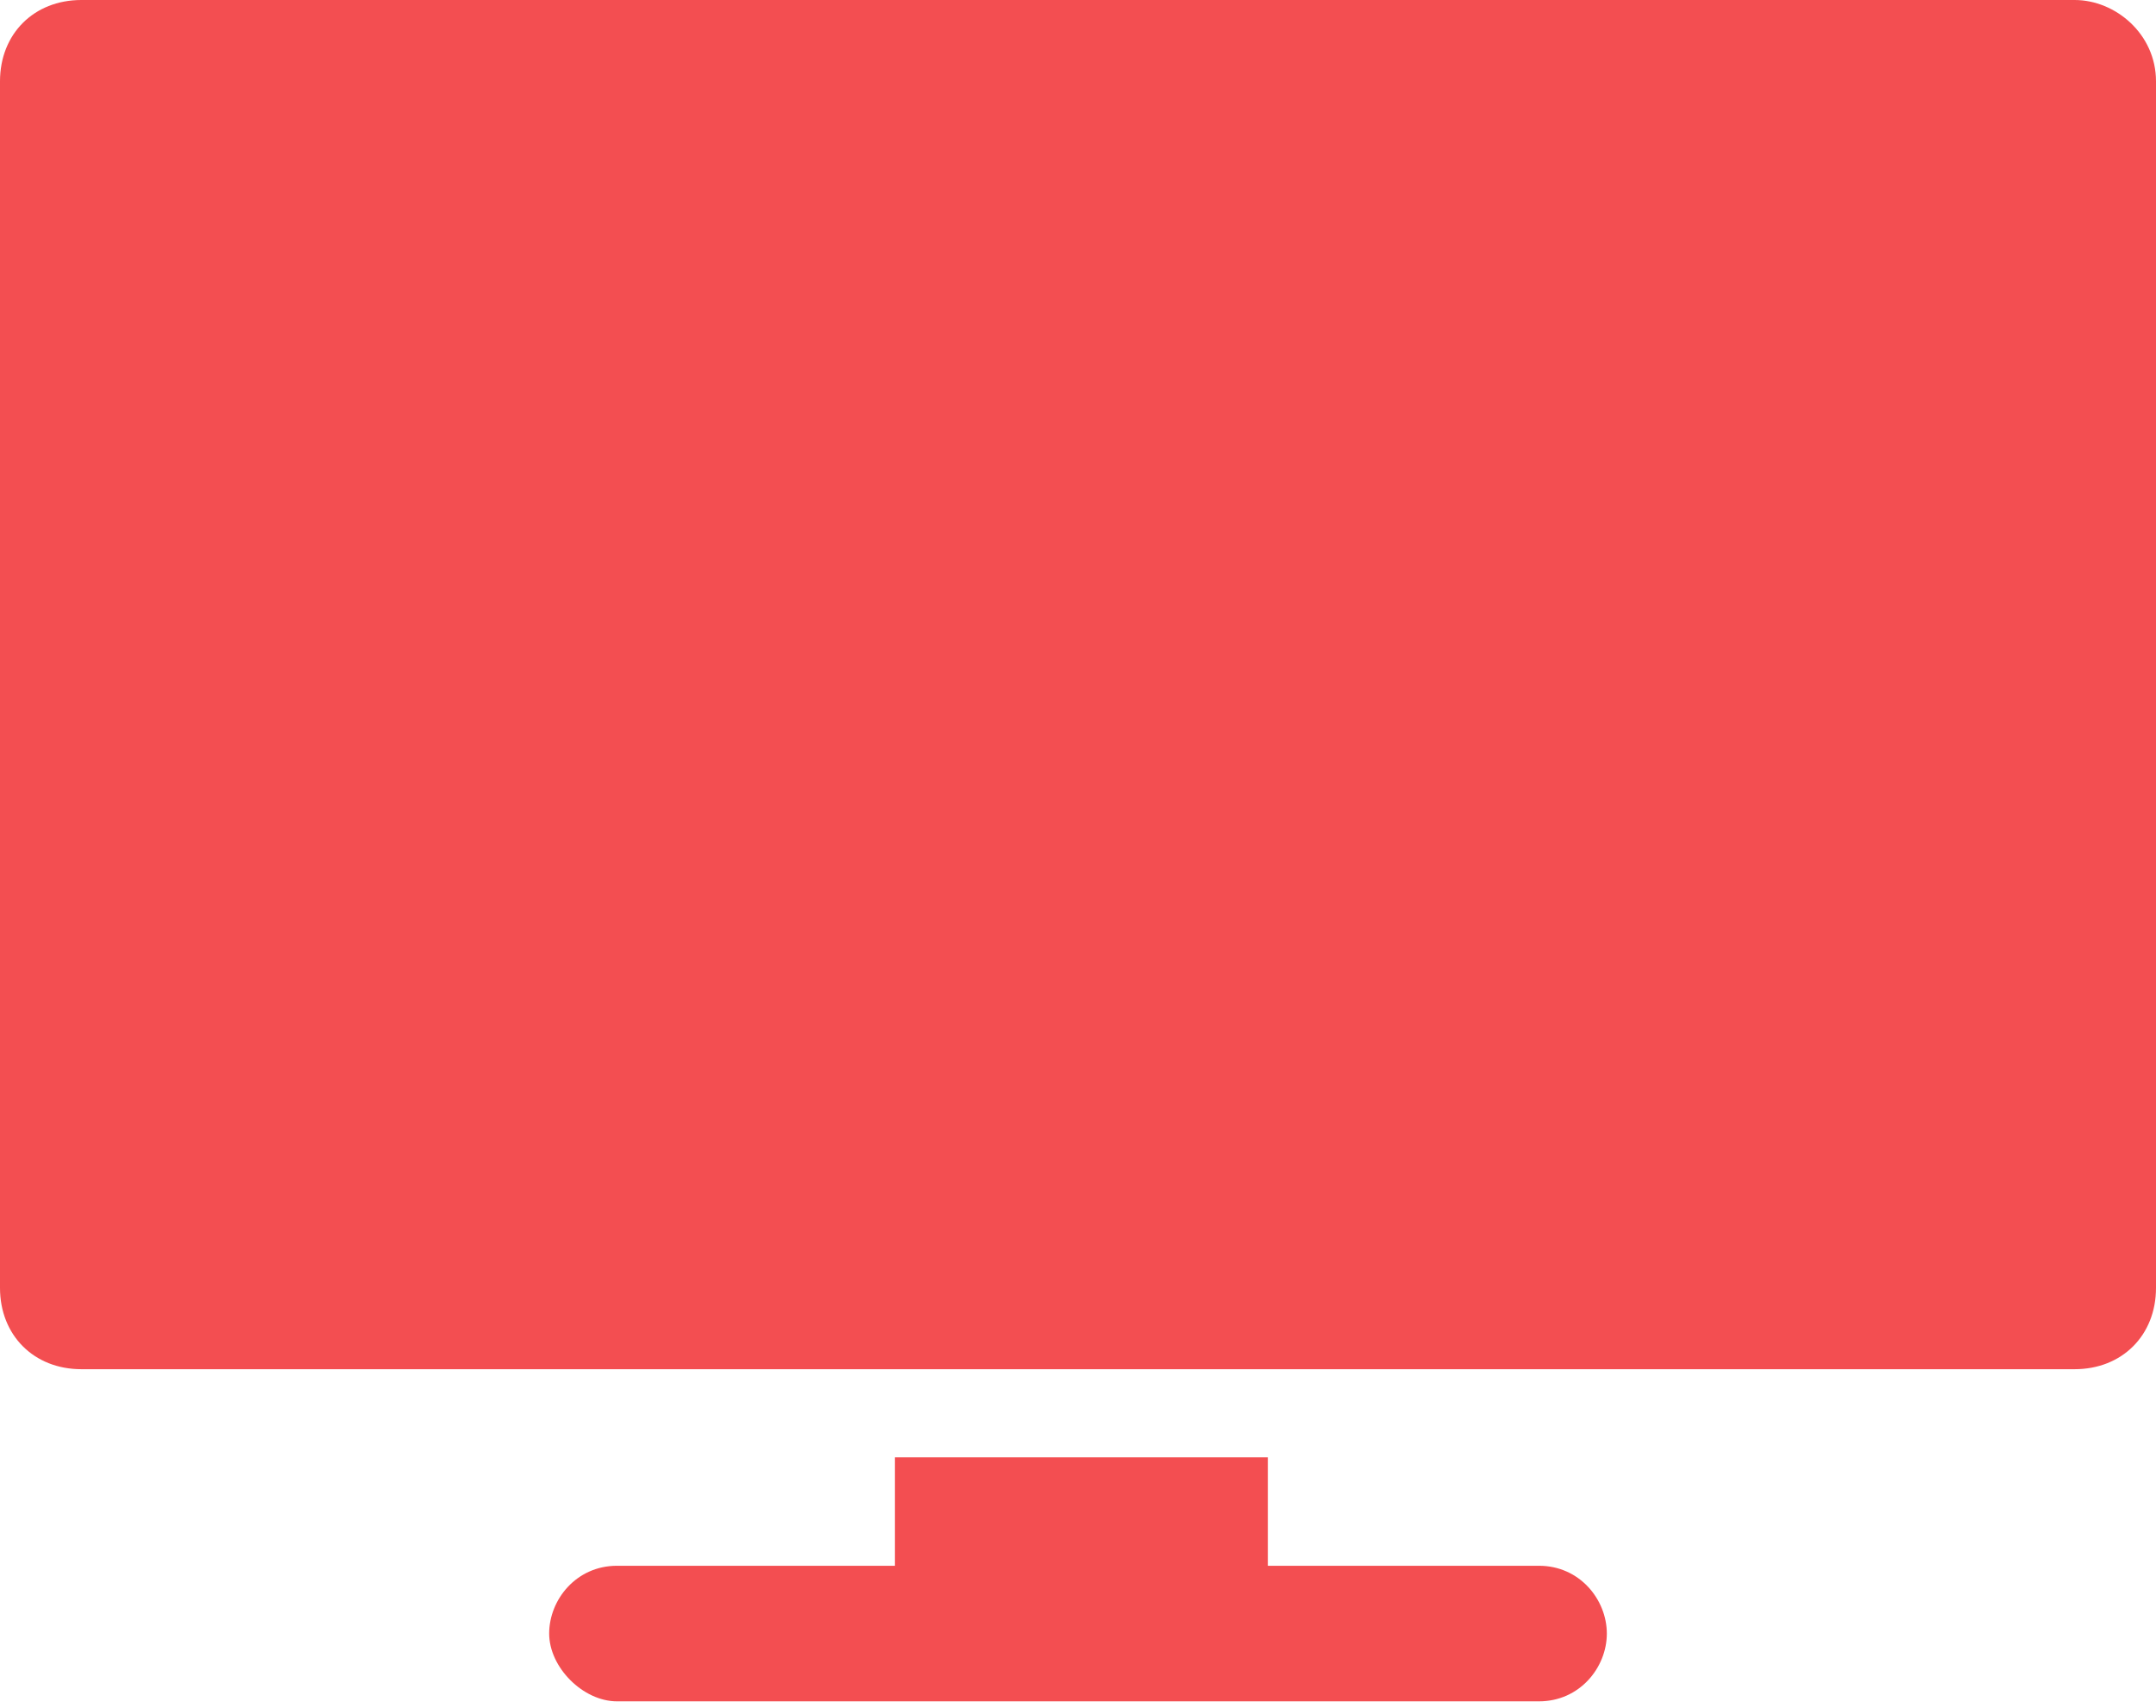
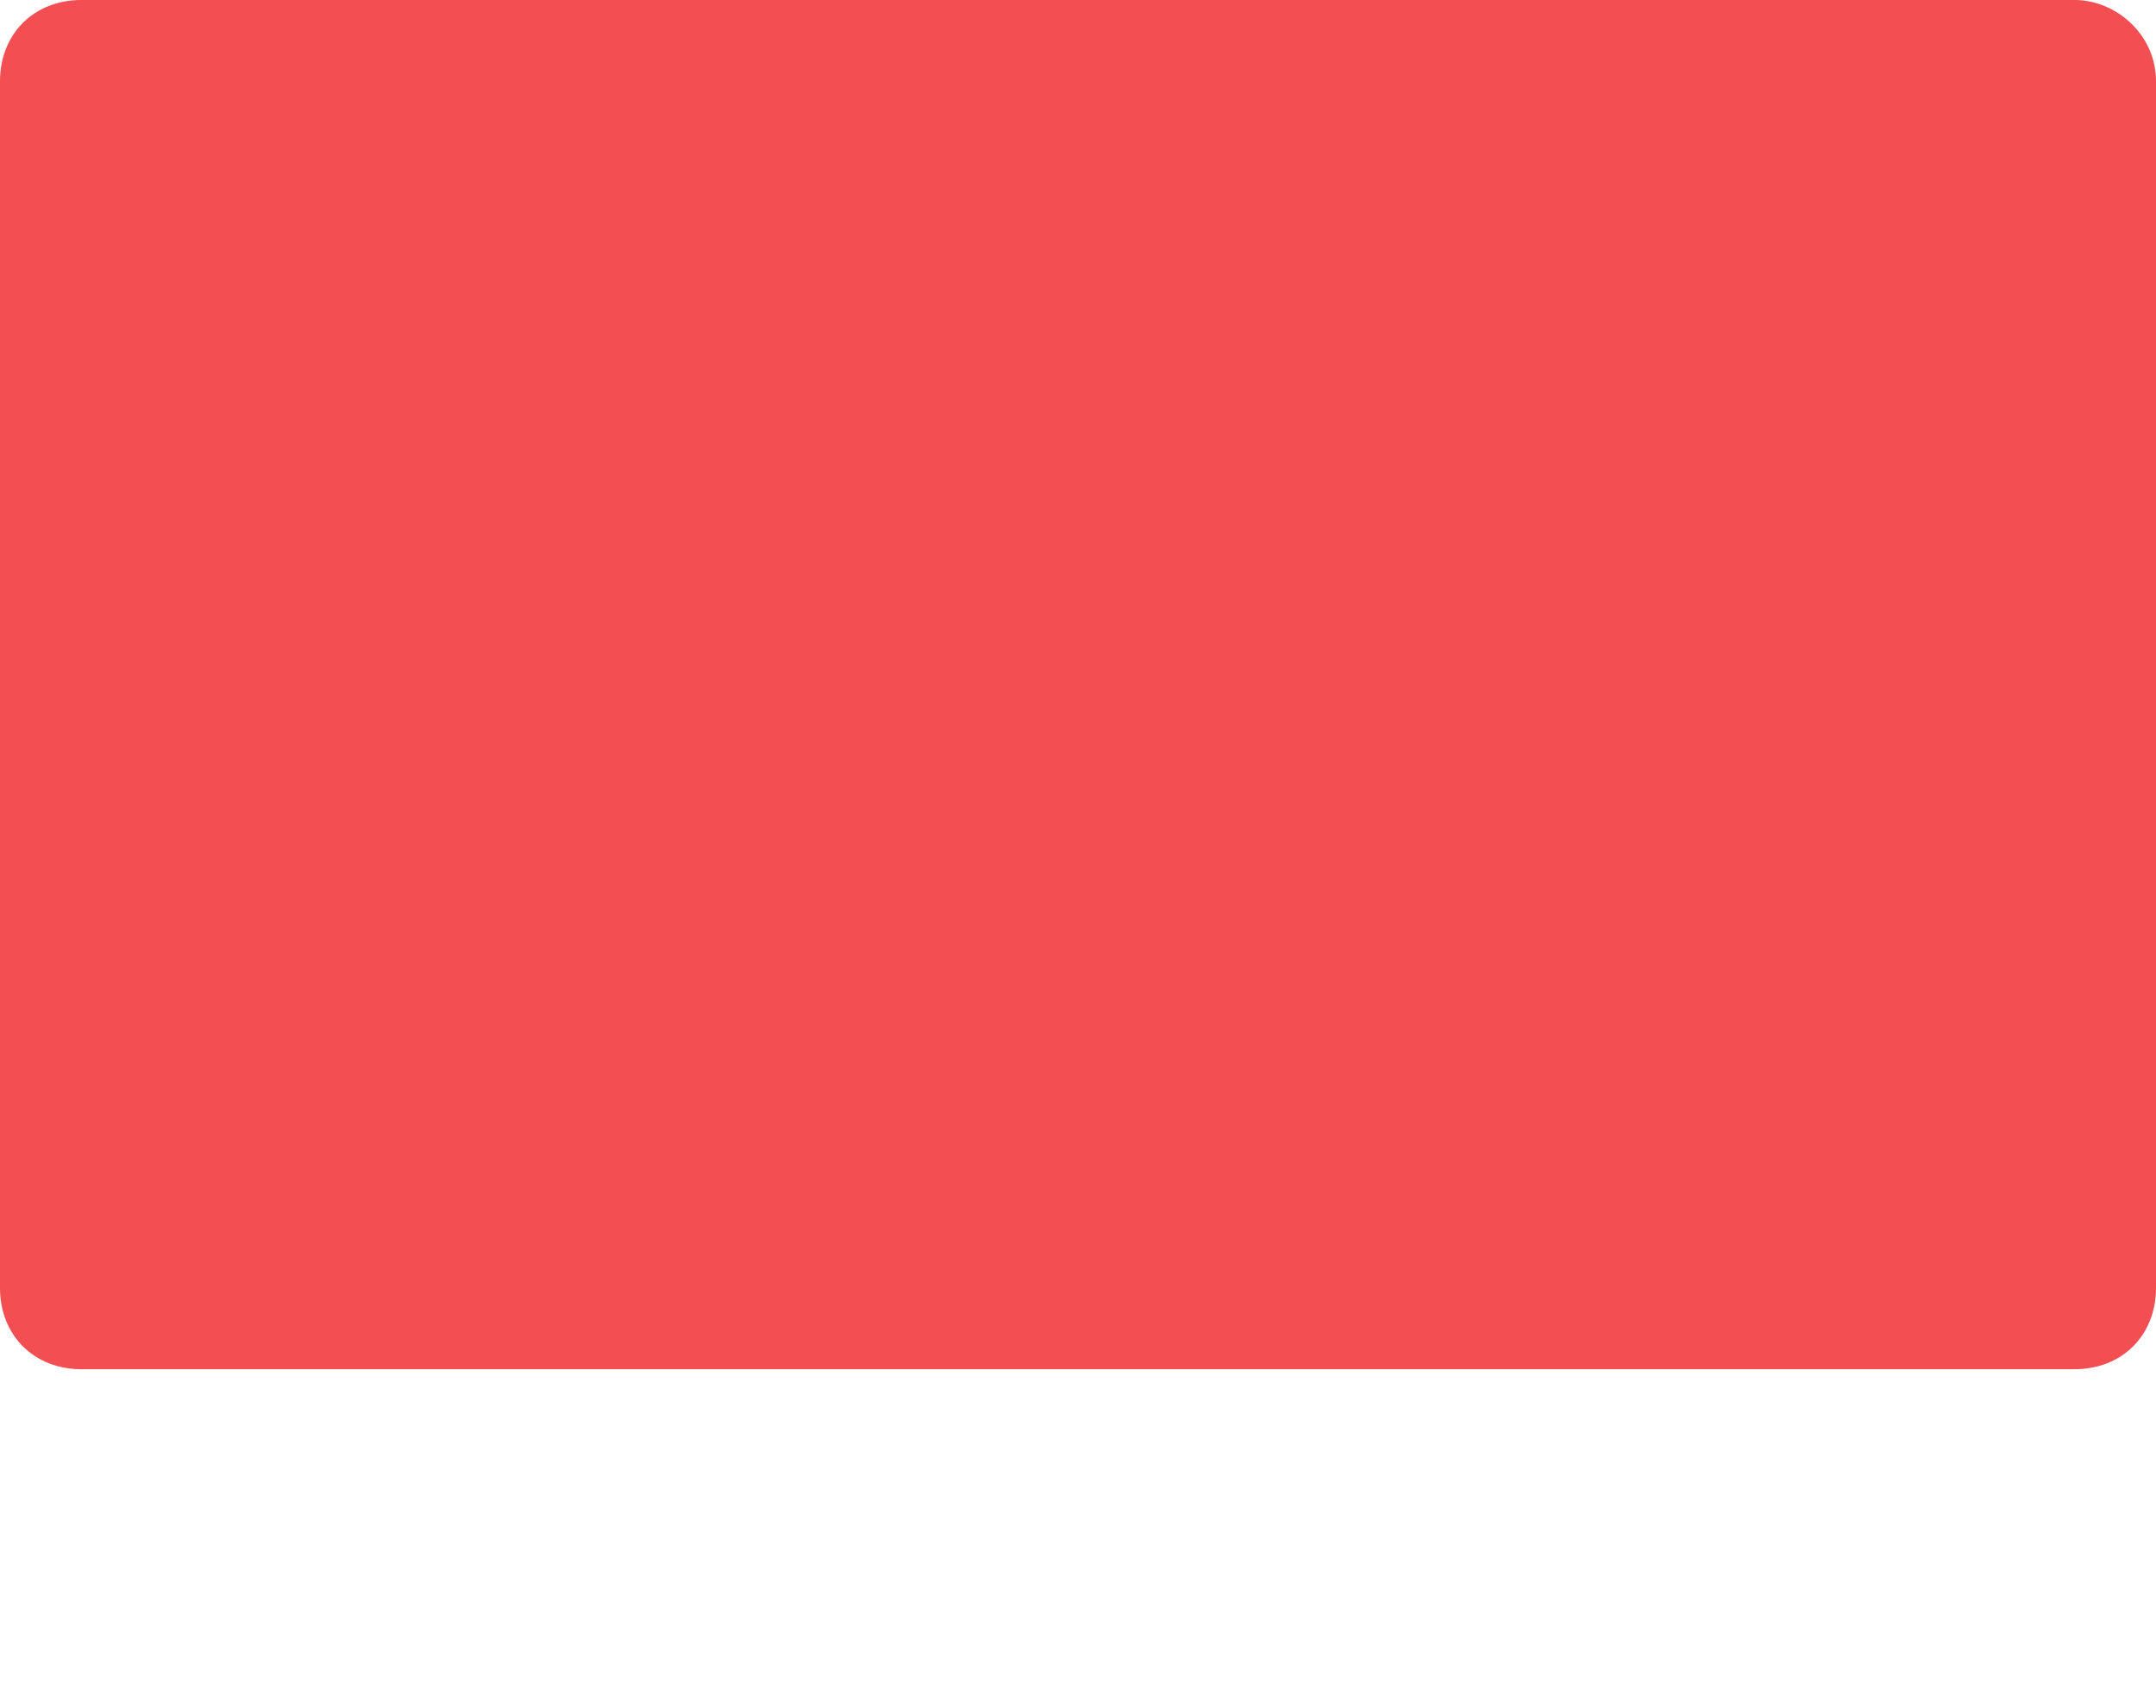
<svg xmlns="http://www.w3.org/2000/svg" version="1.1" id="Layer_1" x="0px" y="0px" viewBox="0 0 31.8 25.2" style="enable-background:new 0 0 31.8 25.2;" xml:space="preserve">
  <style type="text/css">
	.st0{fill:#F34E51;}
</style>
  <path class="st0" d="M30.6,0H1.2C0.5,0,0,0.5,0,1.2V19c0,0.7,0.5,1.2,1.2,1.2c0,0,0,0,0,0h29.4c0.7,0,1.2-0.5,1.2-1.2c0,0,0,0,0,0  V1.2C31.8,0.5,31.2,0,30.6,0C30.6,0,30.6,0,30.6,0z" />
-   <path class="st0" d="M22.7,23.1h-4v-1.6h-5.5v1.6H9.1c-0.6,0-1,0.5-1,1s0.5,1,1,1h13.6c0.6,0,1-0.5,1-1S23.3,23.1,22.7,23.1z" />
</svg>